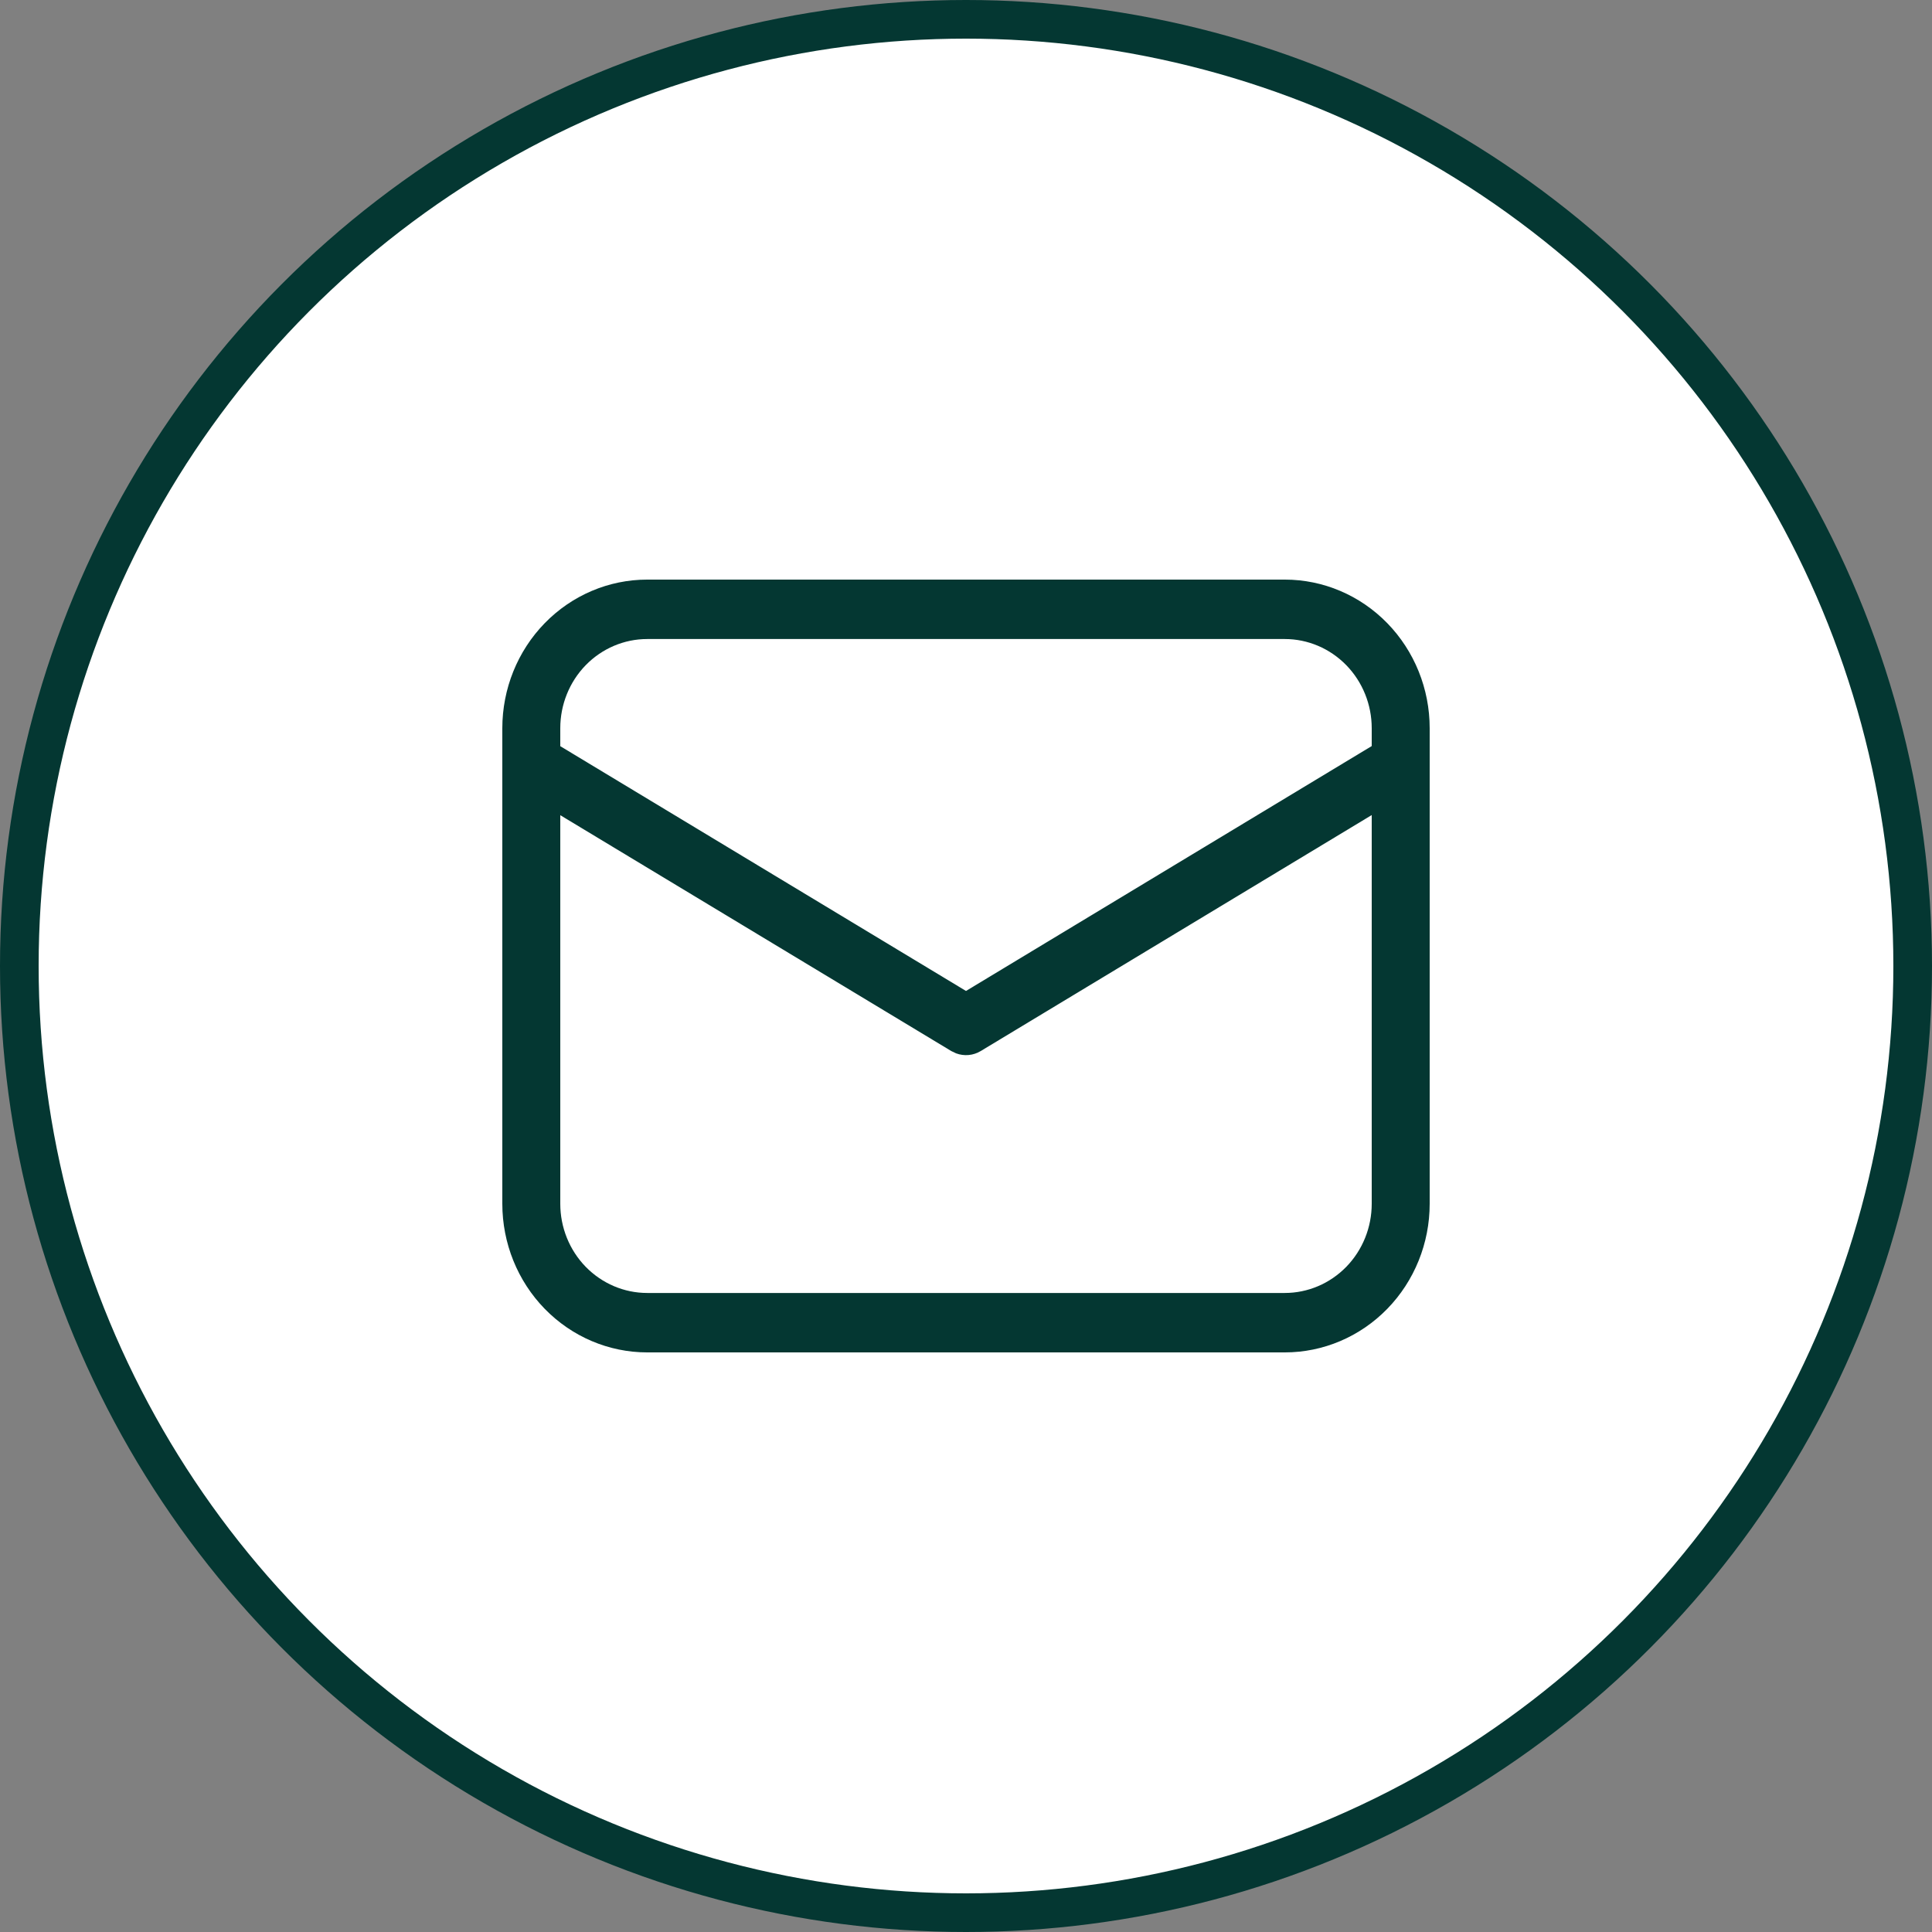
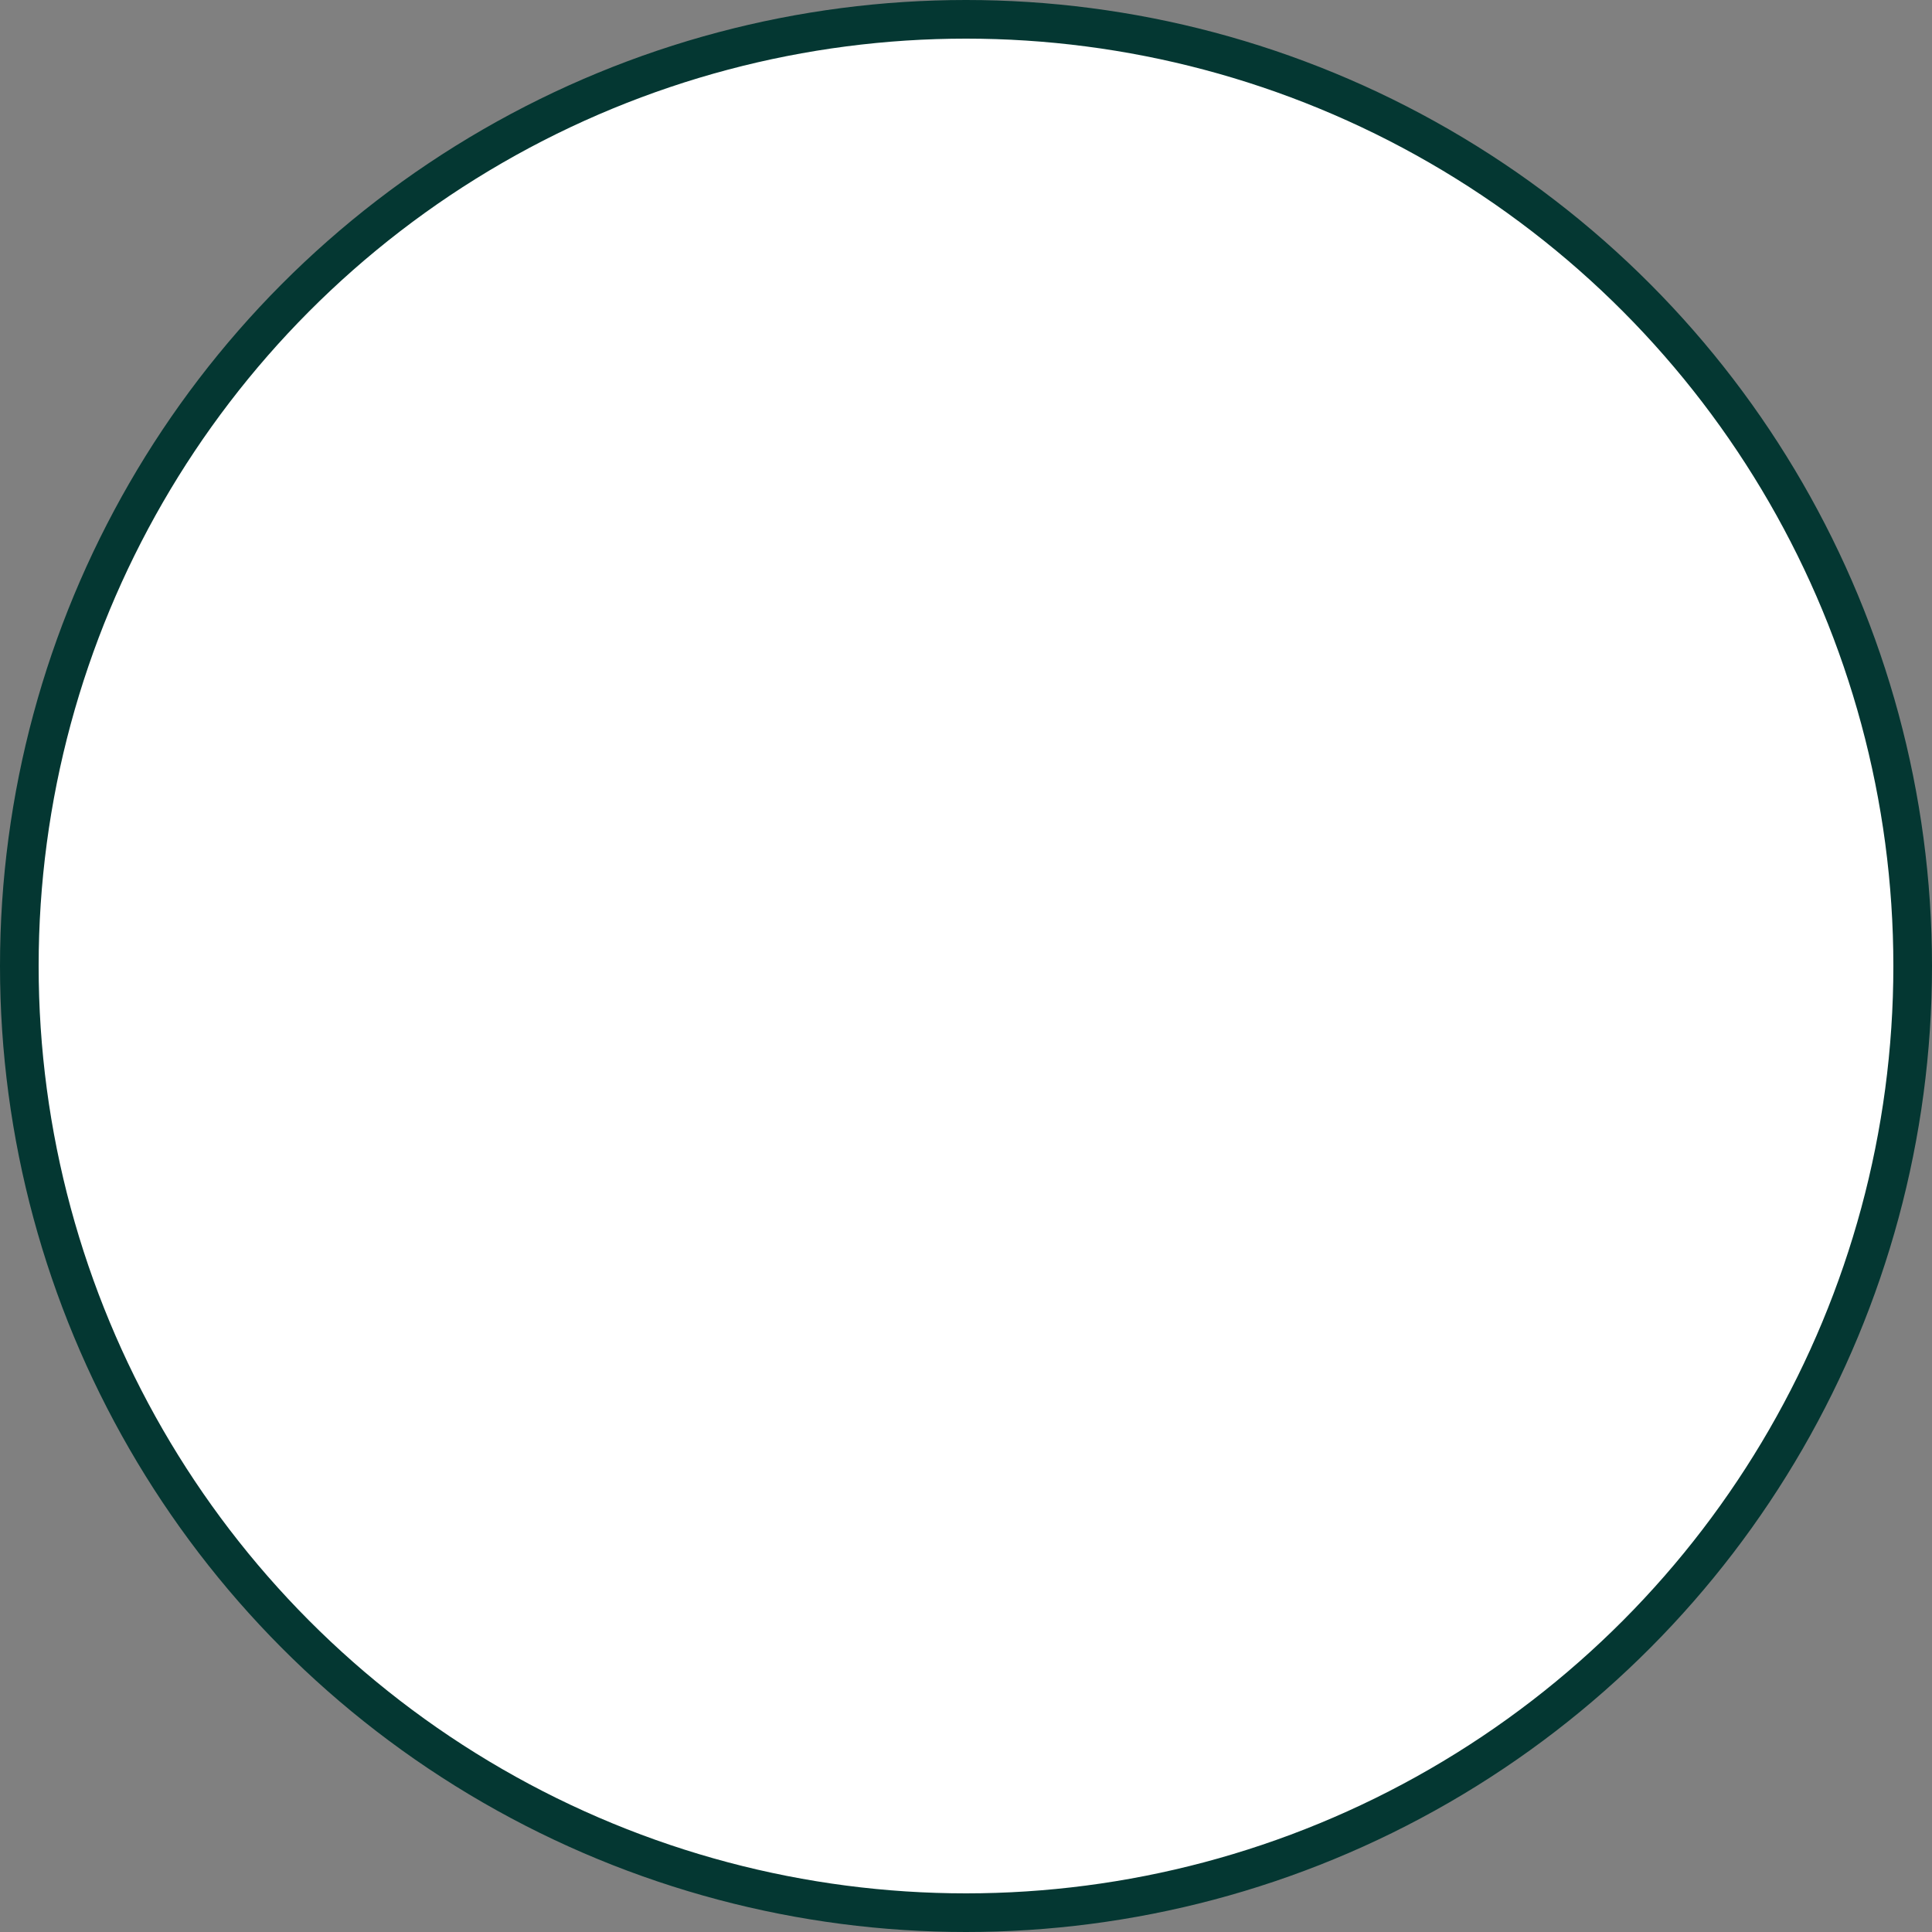
<svg xmlns="http://www.w3.org/2000/svg" width="50" height="50" viewBox="0 0 50 50" fill="none">
  <rect x="0" y="0" width="50" height="50" fill="#808080" stroke="none" />
  <circle cx="25" cy="25" r="24.5" fill="white" stroke="#043732" />
-   <path d="M33.25 15C34.245 15 35.198 15.405 35.902 16.127C36.605 16.848 37 17.826 37 18.846V31.154C37 32.174 36.605 33.152 35.902 33.873C35.198 34.595 34.245 35 33.25 35H16.75C15.755 35 14.802 34.595 14.098 33.873C13.395 33.152 13 32.174 13 31.154V18.846C13 17.826 13.395 16.848 14.098 16.127C14.802 15.405 15.755 15 16.75 15H33.25ZM35.5 21.094L25.381 27.201C25.285 27.259 25.178 27.294 25.068 27.304C24.957 27.314 24.846 27.299 24.742 27.26L24.619 27.201L14.5 21.097V31.154C14.5 31.766 14.737 32.353 15.159 32.786C15.581 33.218 16.153 33.462 16.75 33.462H33.25C33.847 33.462 34.419 33.218 34.841 32.786C35.263 32.353 35.5 31.766 35.5 31.154V21.094ZM33.25 16.538H16.75C16.153 16.538 15.581 16.782 15.159 17.214C14.737 17.647 14.5 18.234 14.5 18.846V19.311L25 25.646L35.5 19.308V18.846C35.5 18.234 35.263 17.647 34.841 17.214C34.419 16.782 33.847 16.538 33.25 16.538Z" fill="#043732" />
</svg>